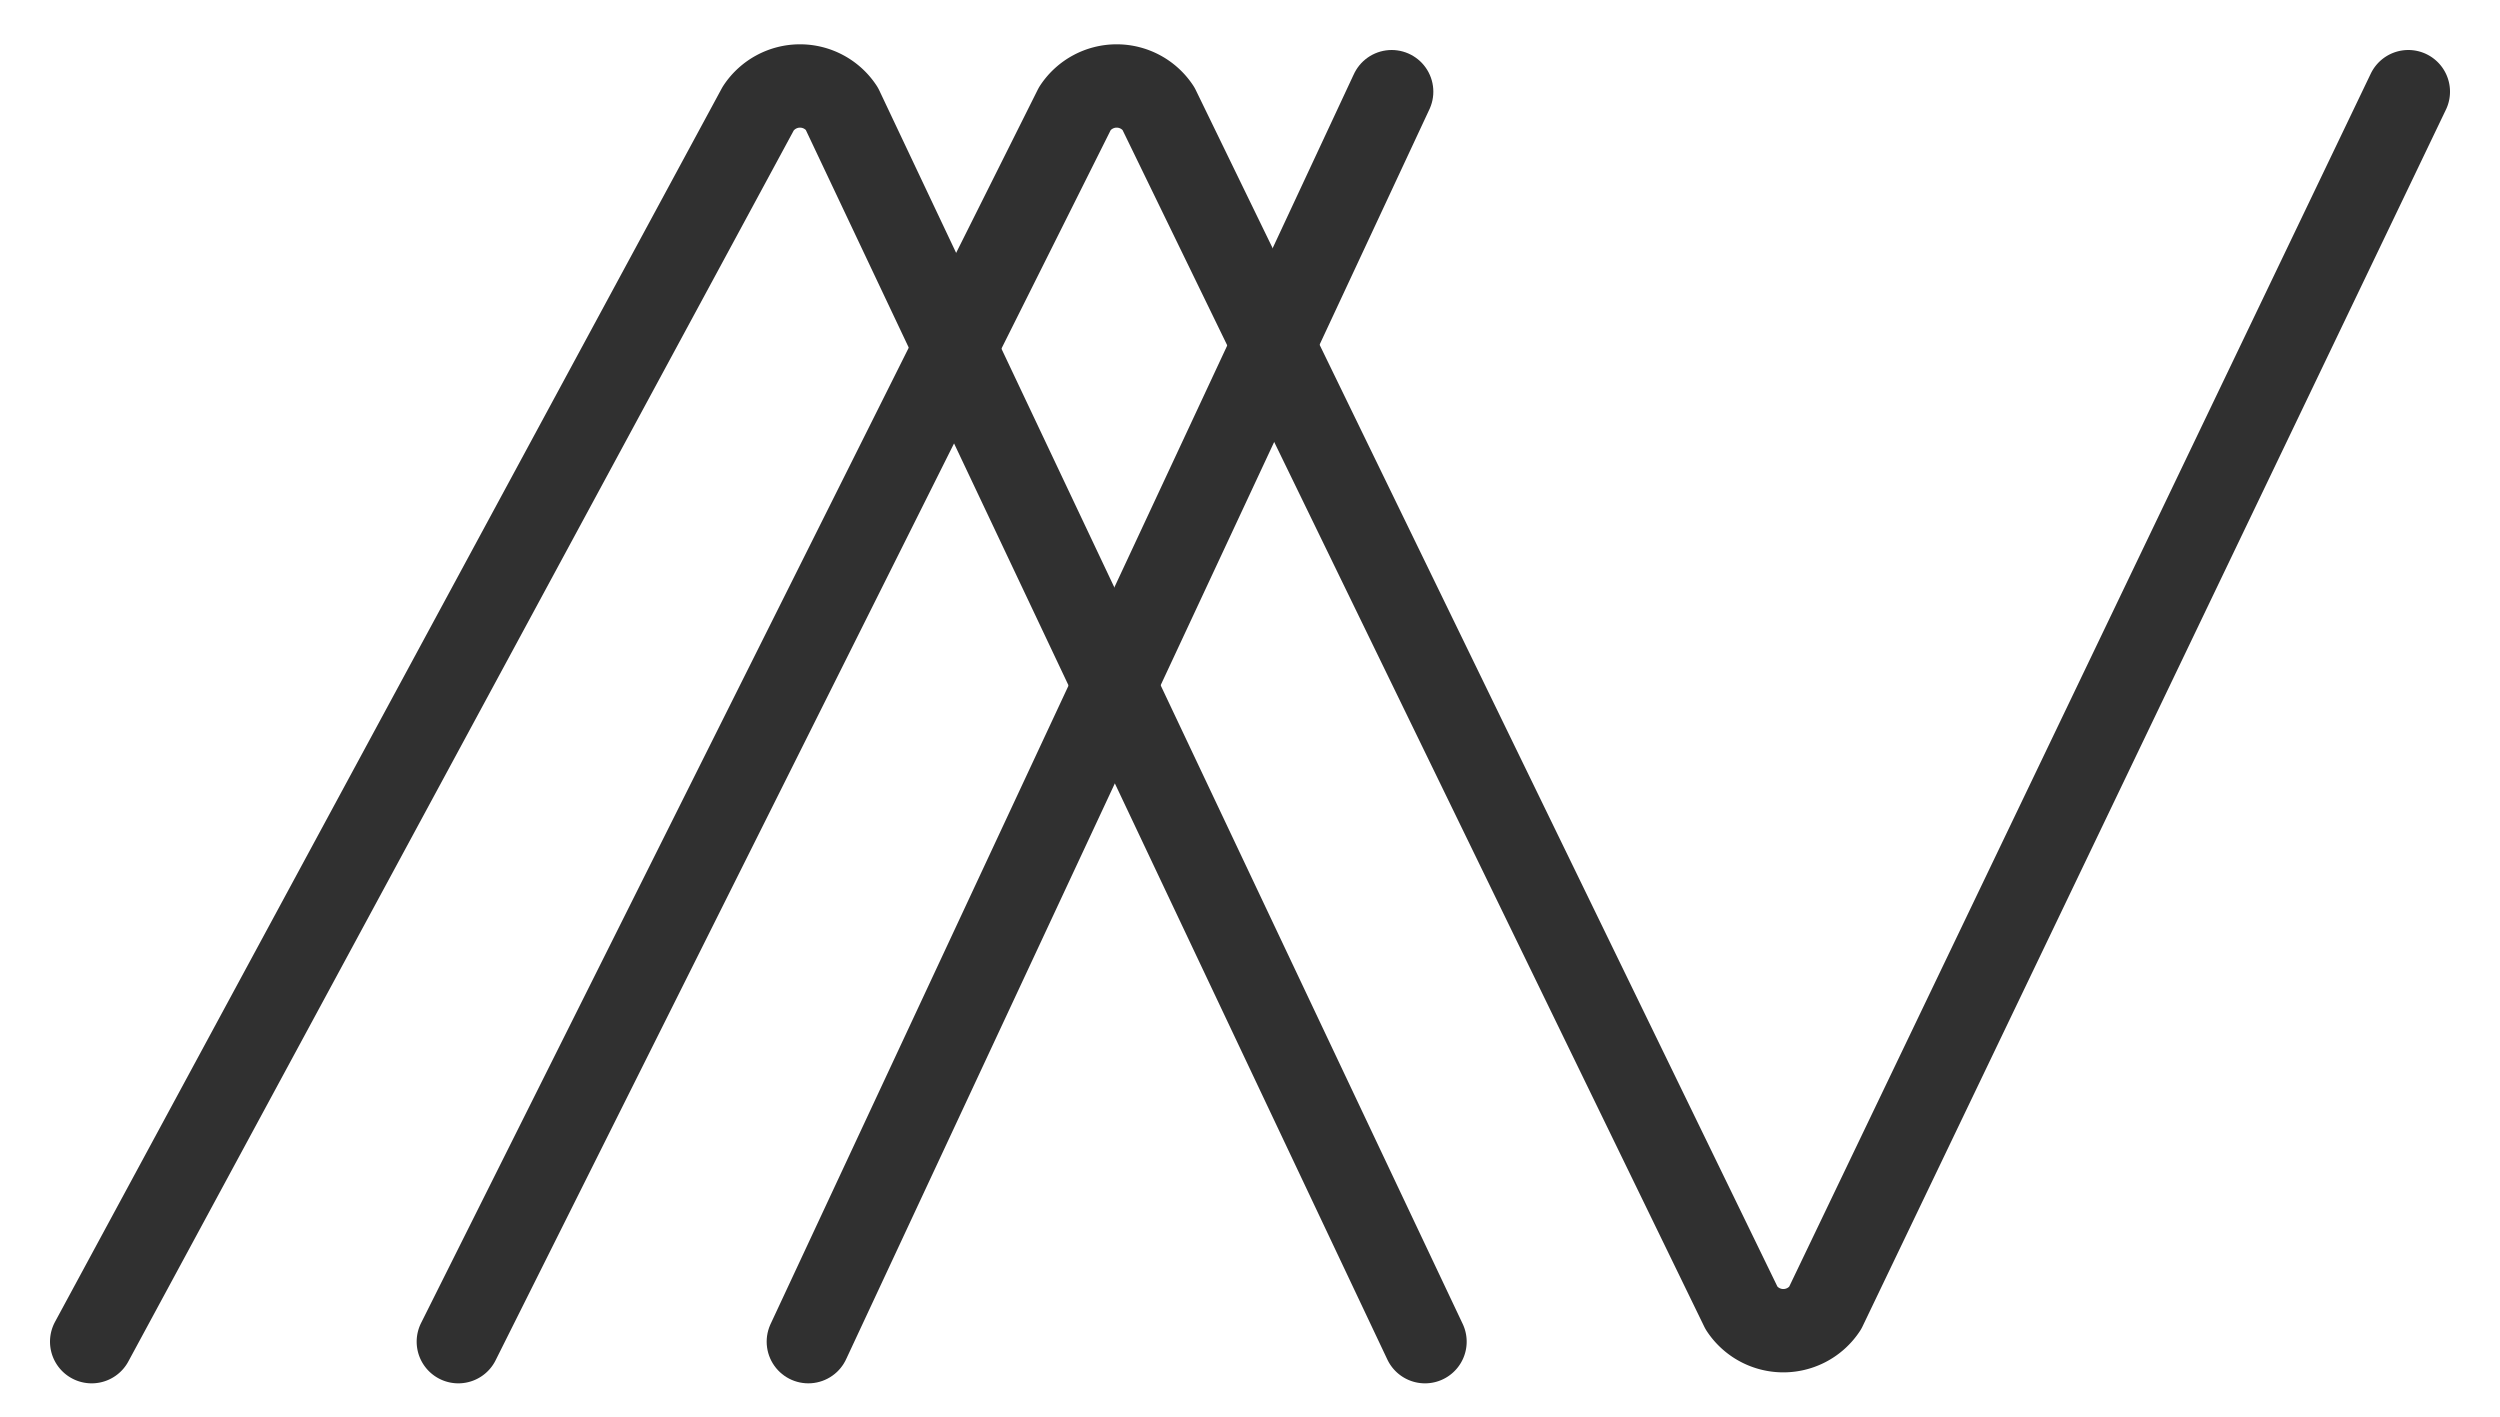
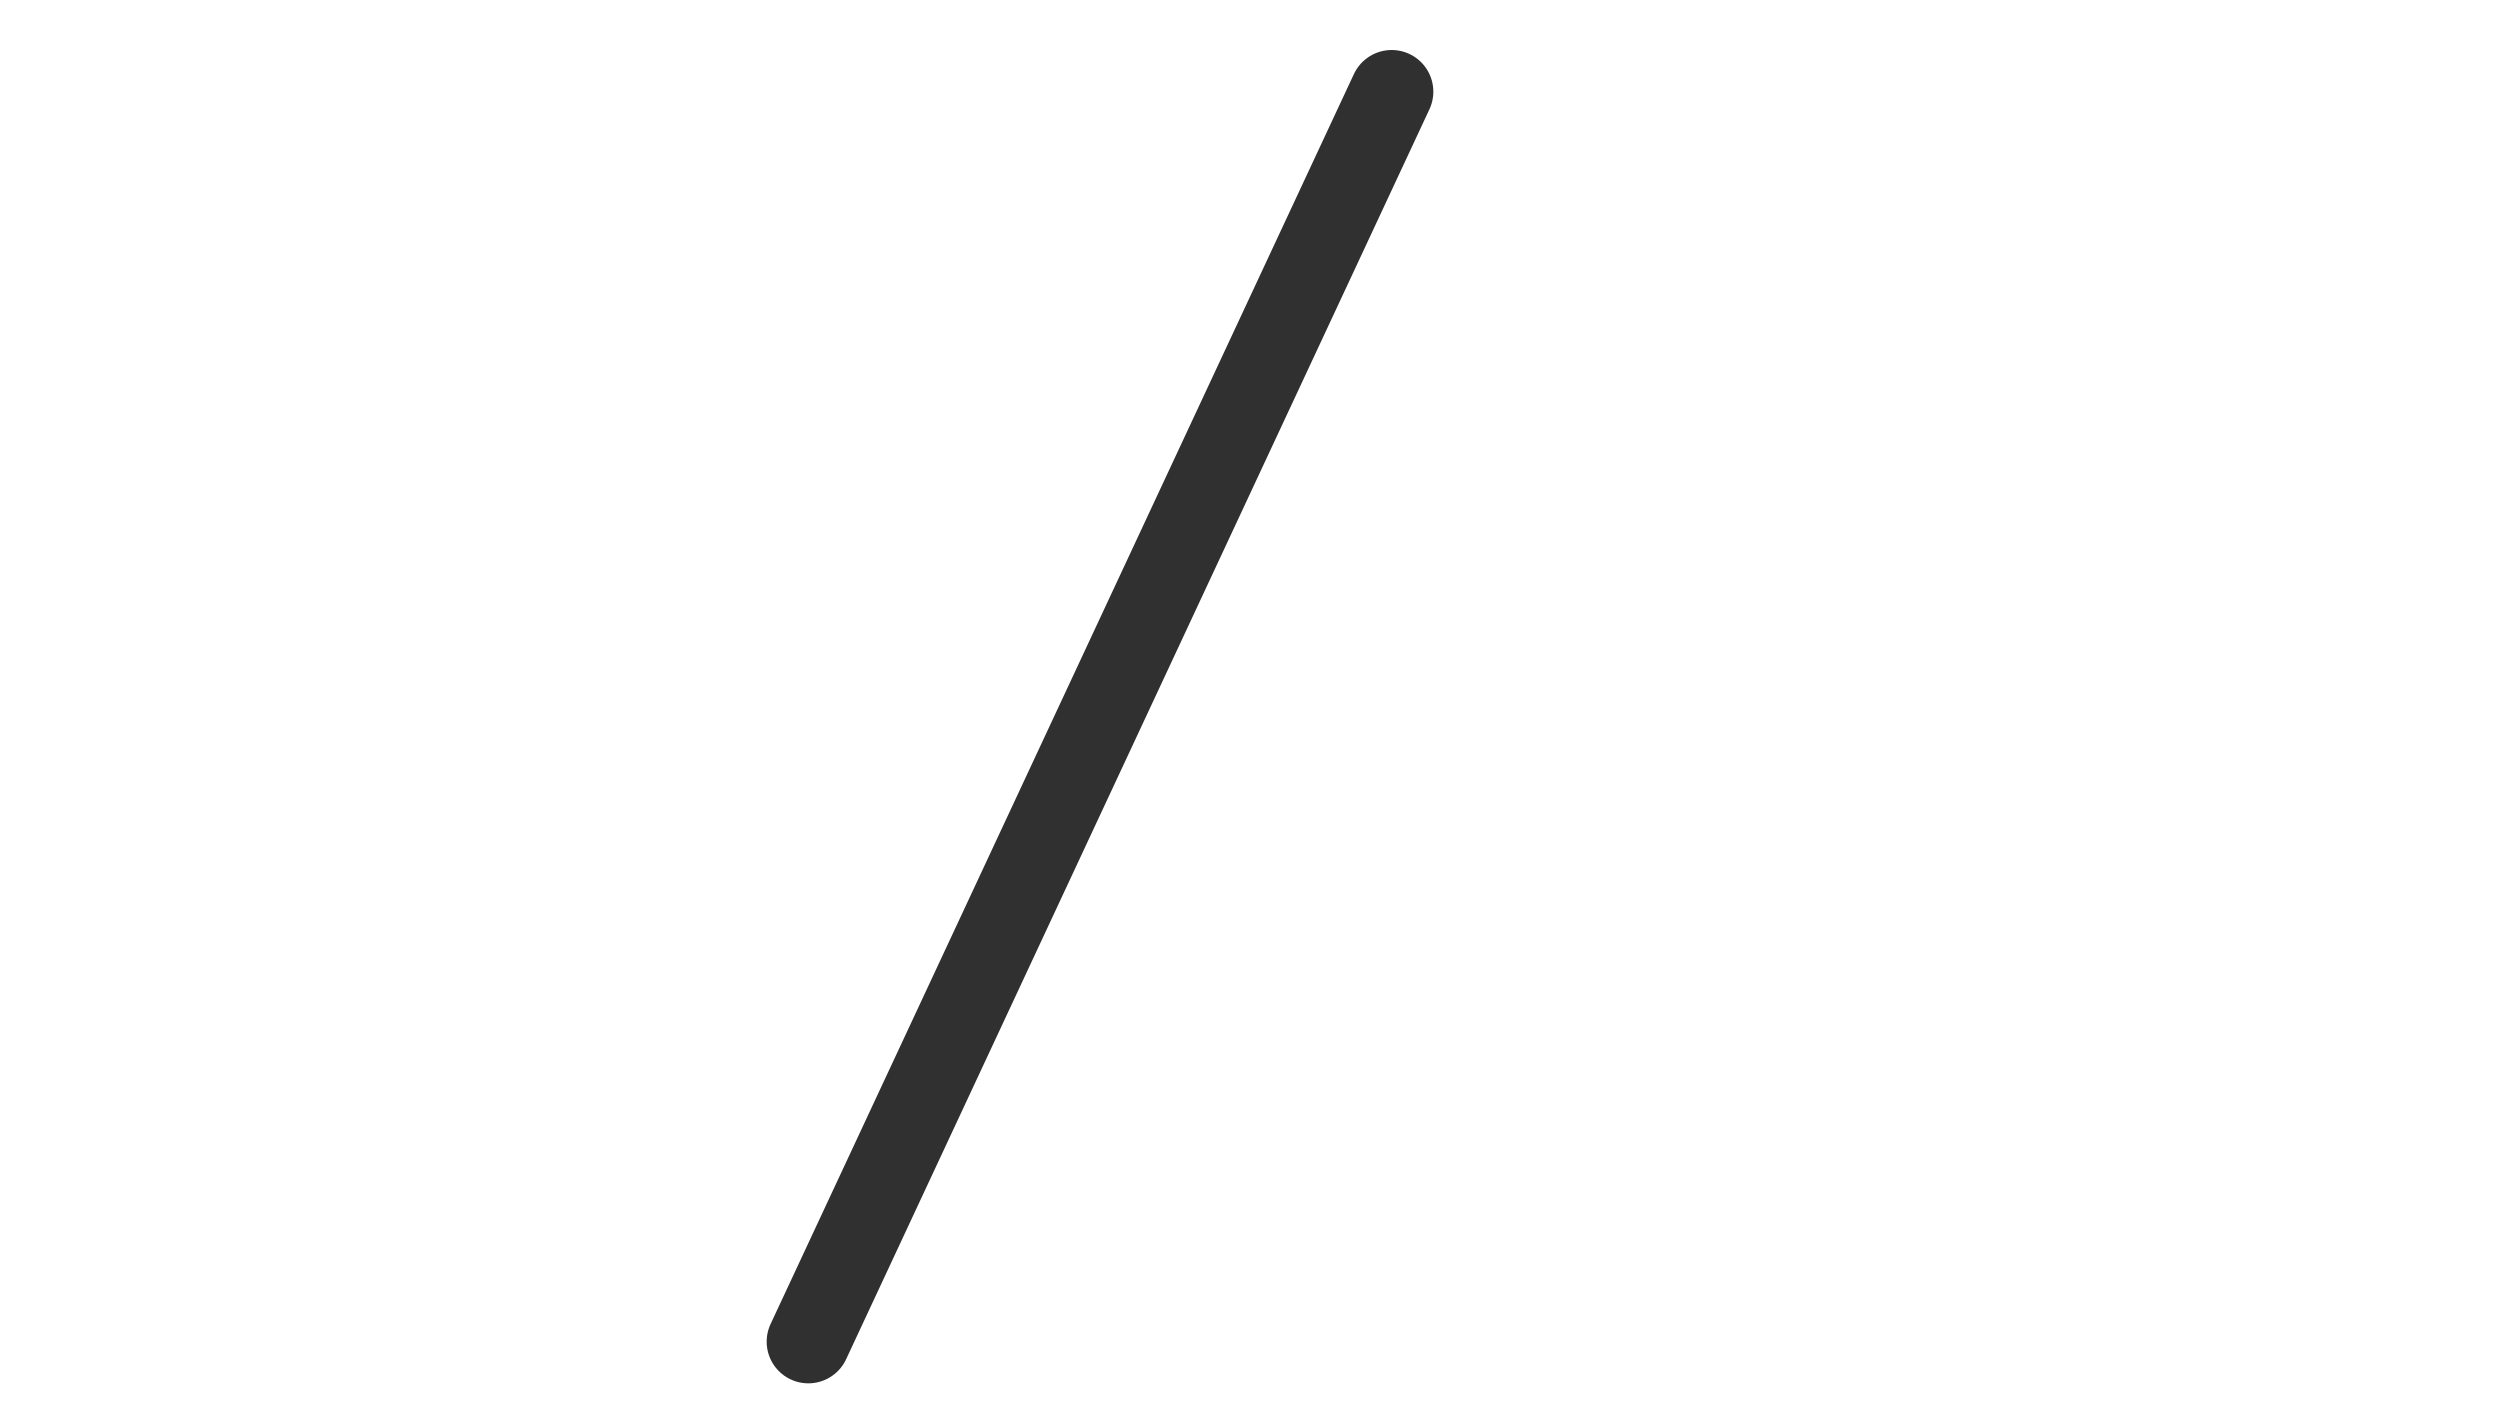
<svg xmlns="http://www.w3.org/2000/svg" width="150px" height="85px" version="1.1">
  <defs />
  <g transform="translate(0.5,0.5)">
-     <path d=" M 5 80     L 45 6     A 3 3 0 0 1 50 6     L 85 80" fill="none" stroke="#303030" stroke-width="5" stroke-linecap="round" stroke-linejoin="round" />
-     <path d=" M 27 80     L 64 6     A 3 3 0 0 1 69 6     L 104 78     A 3 3 0 0 0 109 78     L 144 5" fill="none" stroke="#303030" stroke-width="5" stroke-linecap="round" stroke-linejoin="round" />
    <path d=" M 48 80     L 83 5" fill="none" stroke="#303030" stroke-width="5" stroke-linecap="round" stroke-linejoin="round" />
  </g>
</svg>